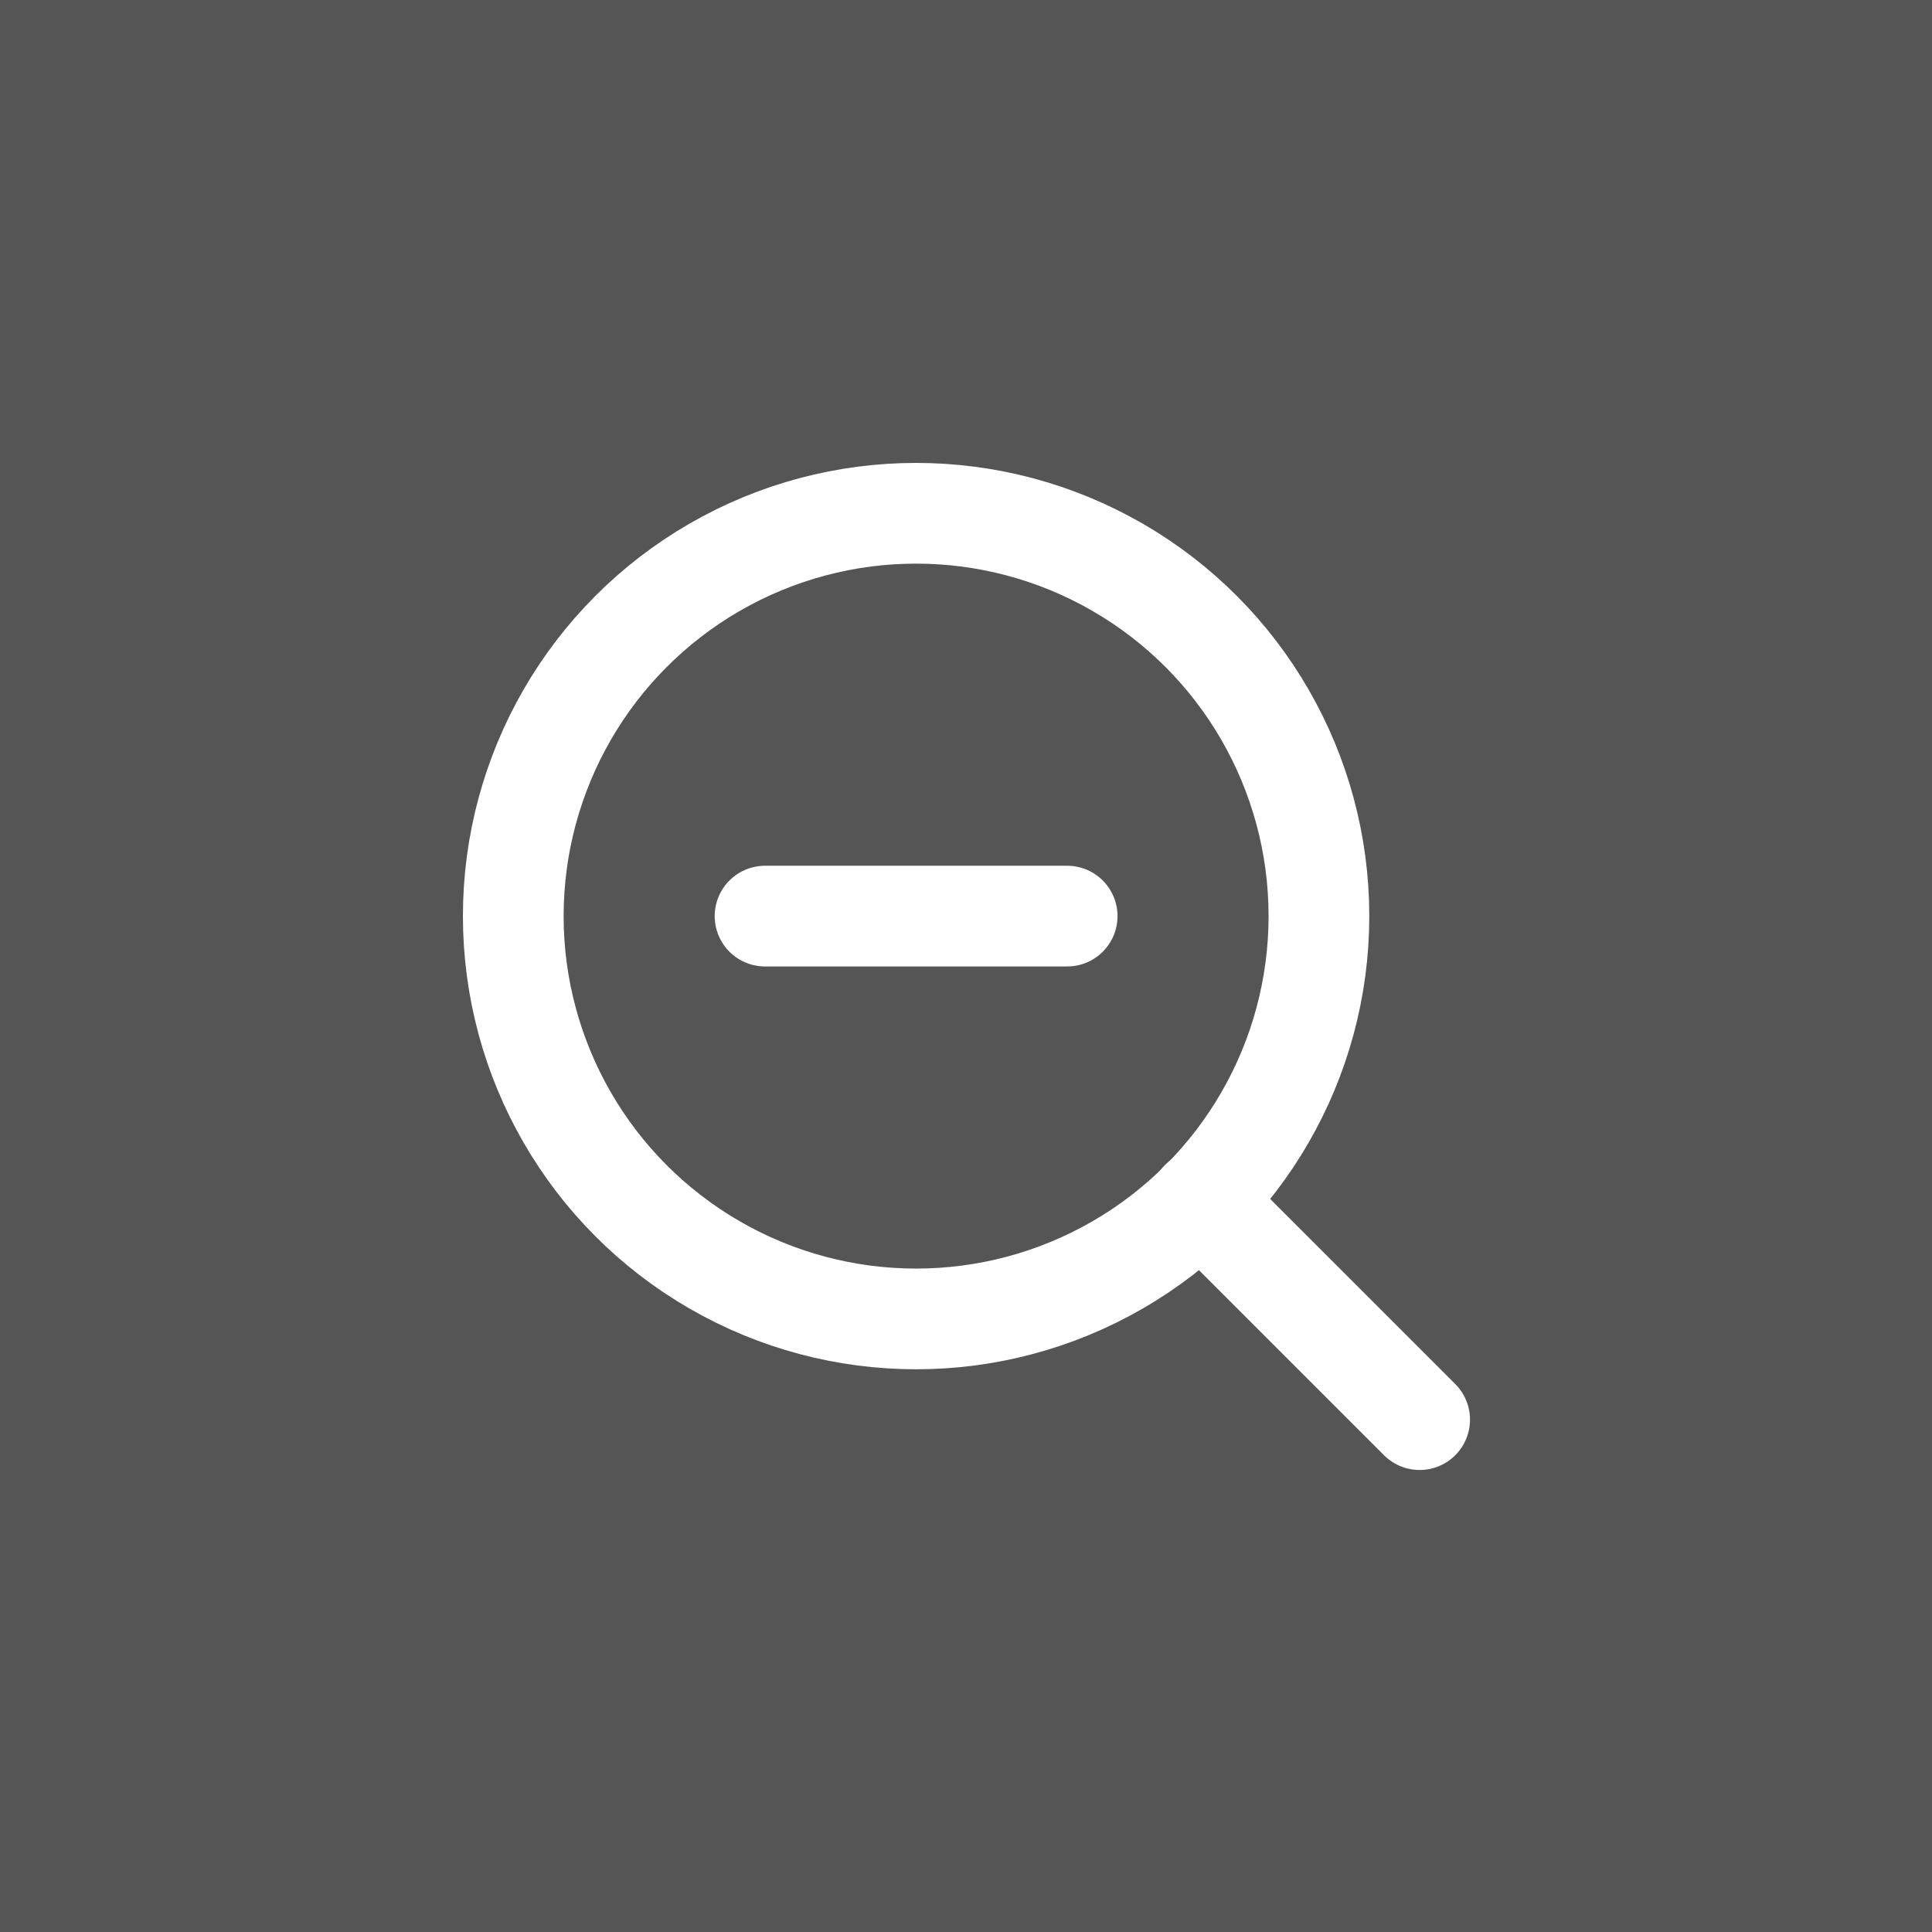
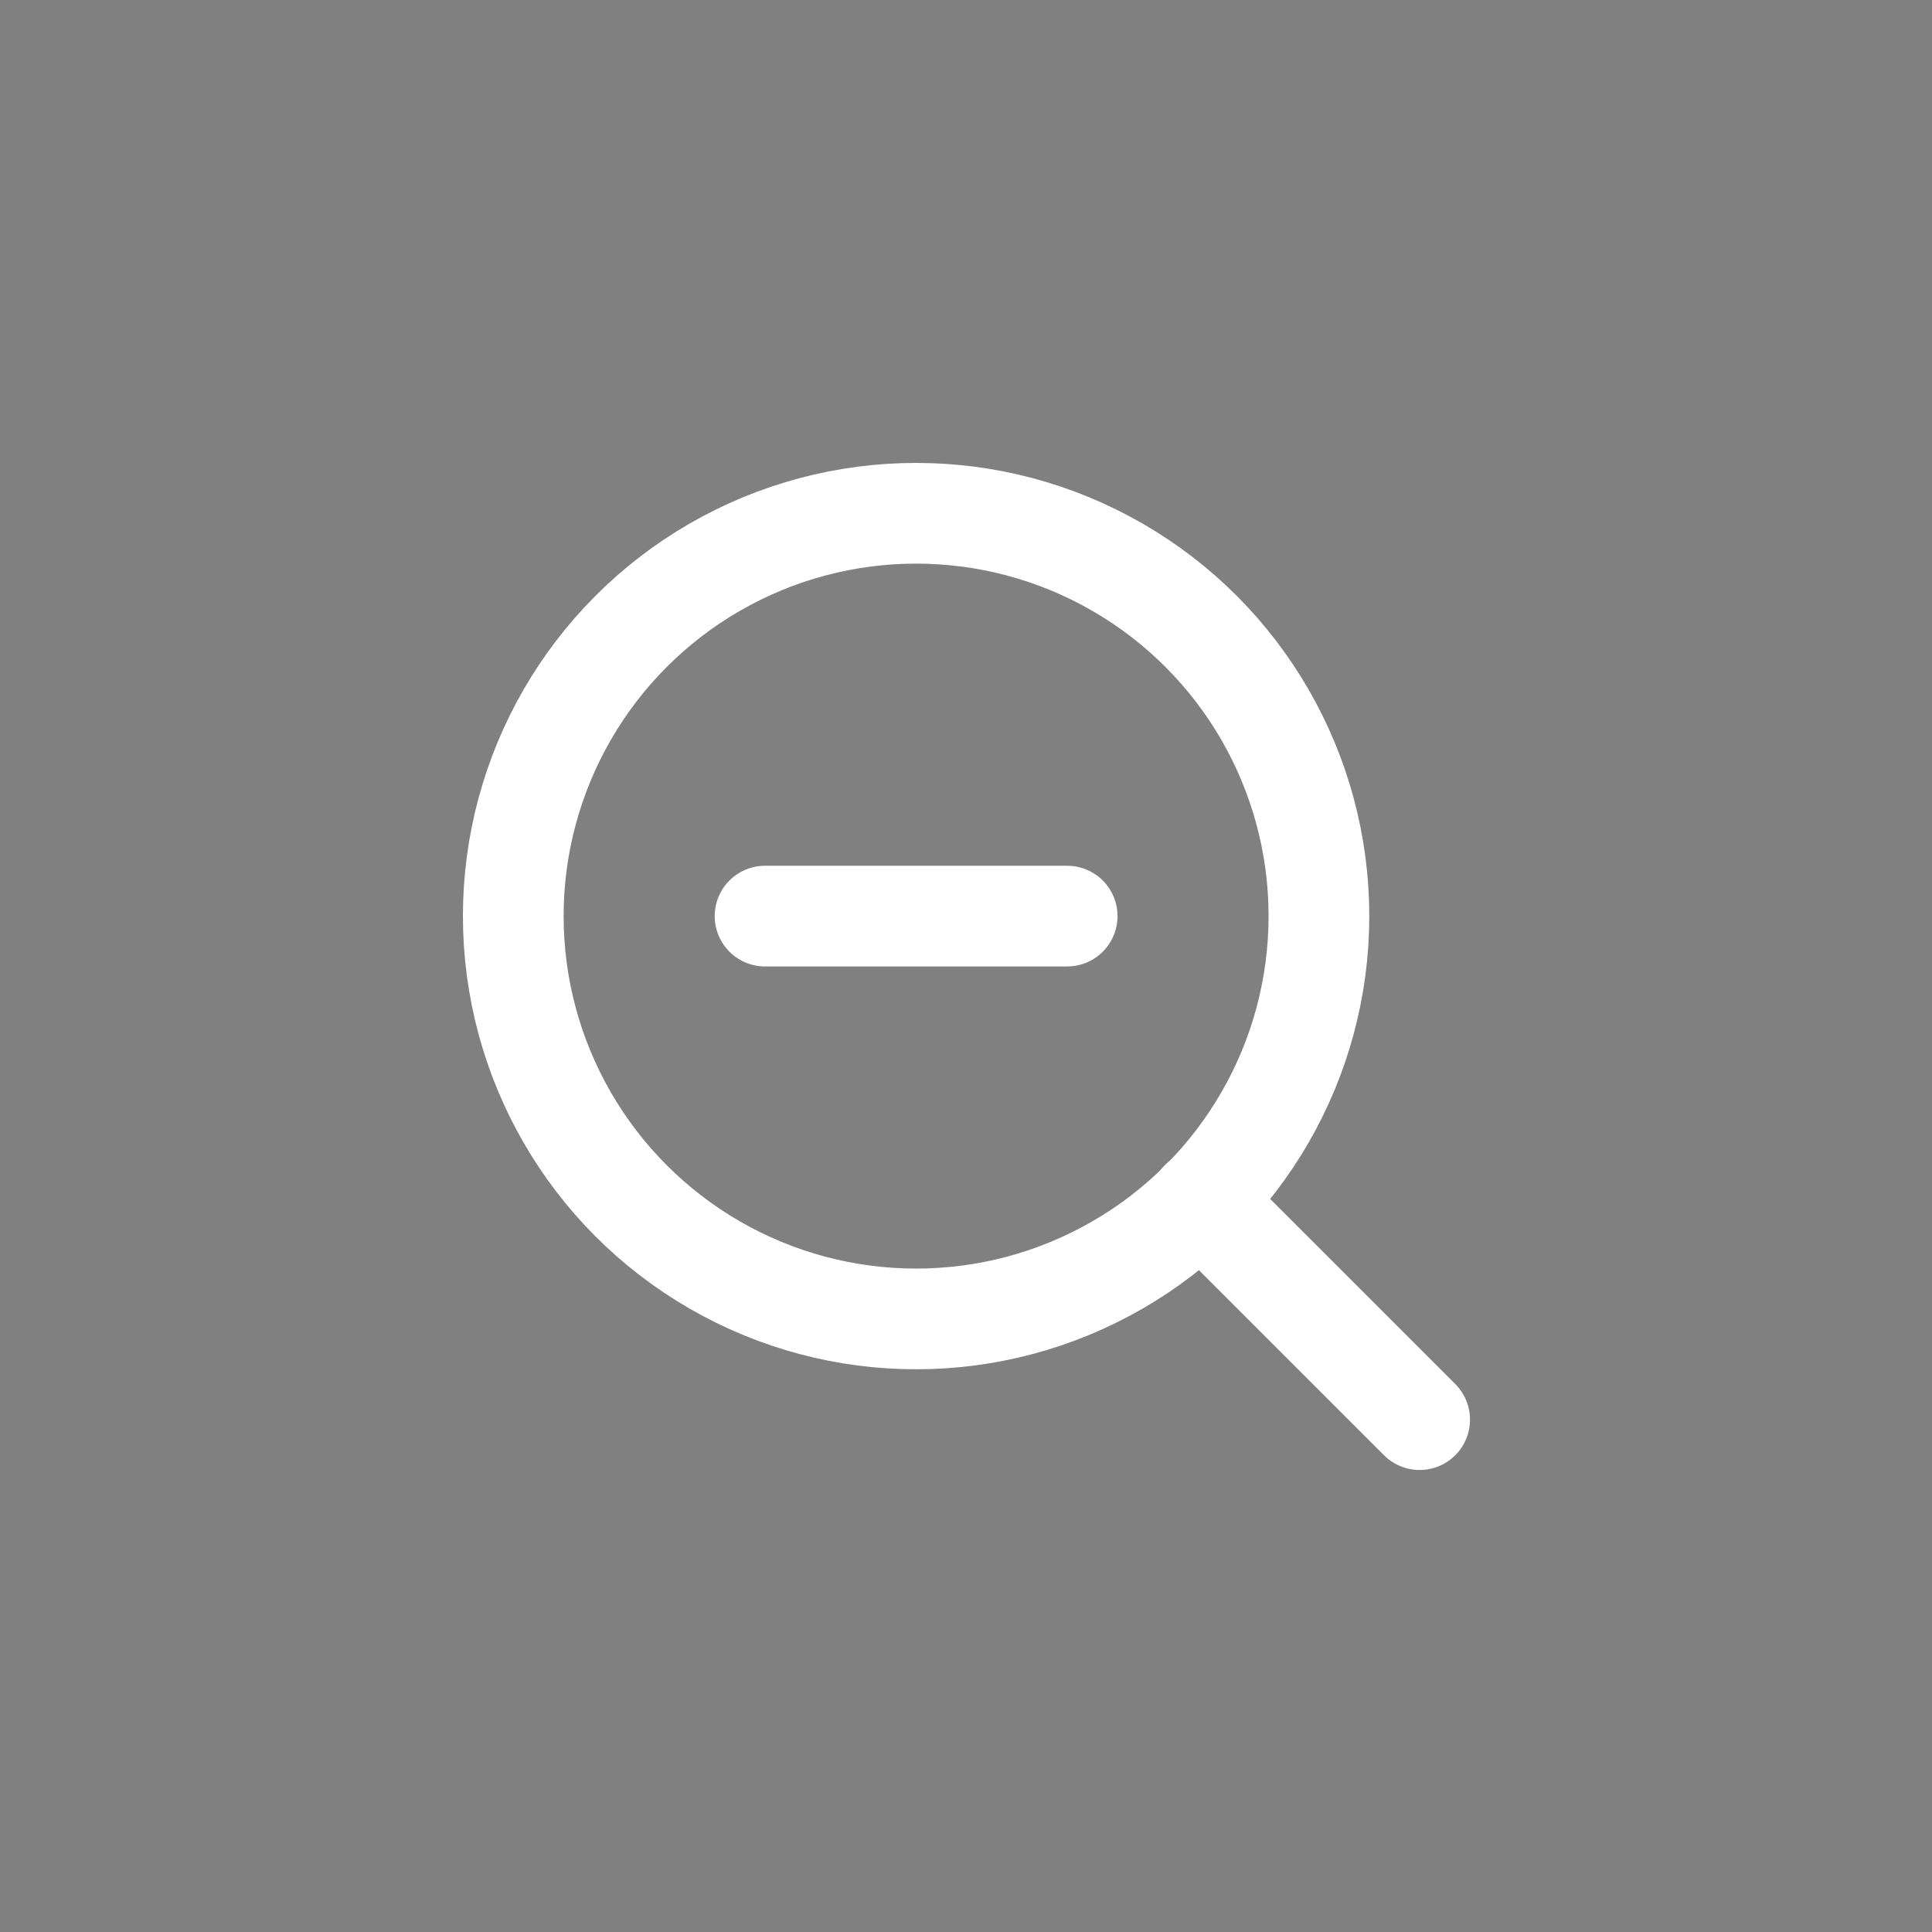
<svg xmlns="http://www.w3.org/2000/svg" xmlns:ns1="http://sodipodi.sourceforge.net/DTD/sodipodi-0.dtd" xmlns:ns2="http://www.inkscape.org/namespaces/inkscape" width="48" height="48" viewBox="0 0 12.7 12.7" version="1.1" id="svg5" ns1:docname="zoomout_grouphover.svg" ns2:version="1.1 (c68e22c387, 2021-05-23)">
  <rect x="0" y="0" width="12.7" height="12.7" fill="#808080" stroke="none" />
  <ns1:namedview id="namedview9" pagecolor="#ffffff" bordercolor="#111111" borderopacity="1" ns2:pageshadow="0" ns2:pageopacity="0" ns2:pagecheckerboard="1" showgrid="false" ns2:zoom="18.1875" ns2:cx="24" ns2:cy="24.027491" ns2:window-width="1920" ns2:window-height="1011" ns2:window-x="0" ns2:window-y="0" ns2:window-maximized="1" ns2:current-layer="svg5" />
  <defs id="defs2" />
-   <rect style="opacity:0.333;fill:#000000;fill-opacity:1;stroke-width:0.265;stop-color:#000000" id="rect1442" width="12.7" height="12.7" x="9.5367433e-08" y="9.5367433e-08" />
  <g style="fill:none;stroke:#ffffff;stroke-width:2;stroke-linecap:round;stroke-linejoin:round;stroke-opacity:1" id="g6170" transform="matrix(0.331,0,0,0.331,2.381,2.381)">
    <circle cx="11" cy="11" r="8" id="circle6155" style="stroke:#ffffff;stroke-opacity:1" />
    <line x1="21" y1="21" x2="16.65" y2="16.65" id="line6157" style="stroke:#ffffff;stroke-opacity:1" />
    <line x1="8" y1="11" x2="14" y2="11" id="line6159" style="stroke:#ffffff;stroke-opacity:1" />
  </g>
</svg>